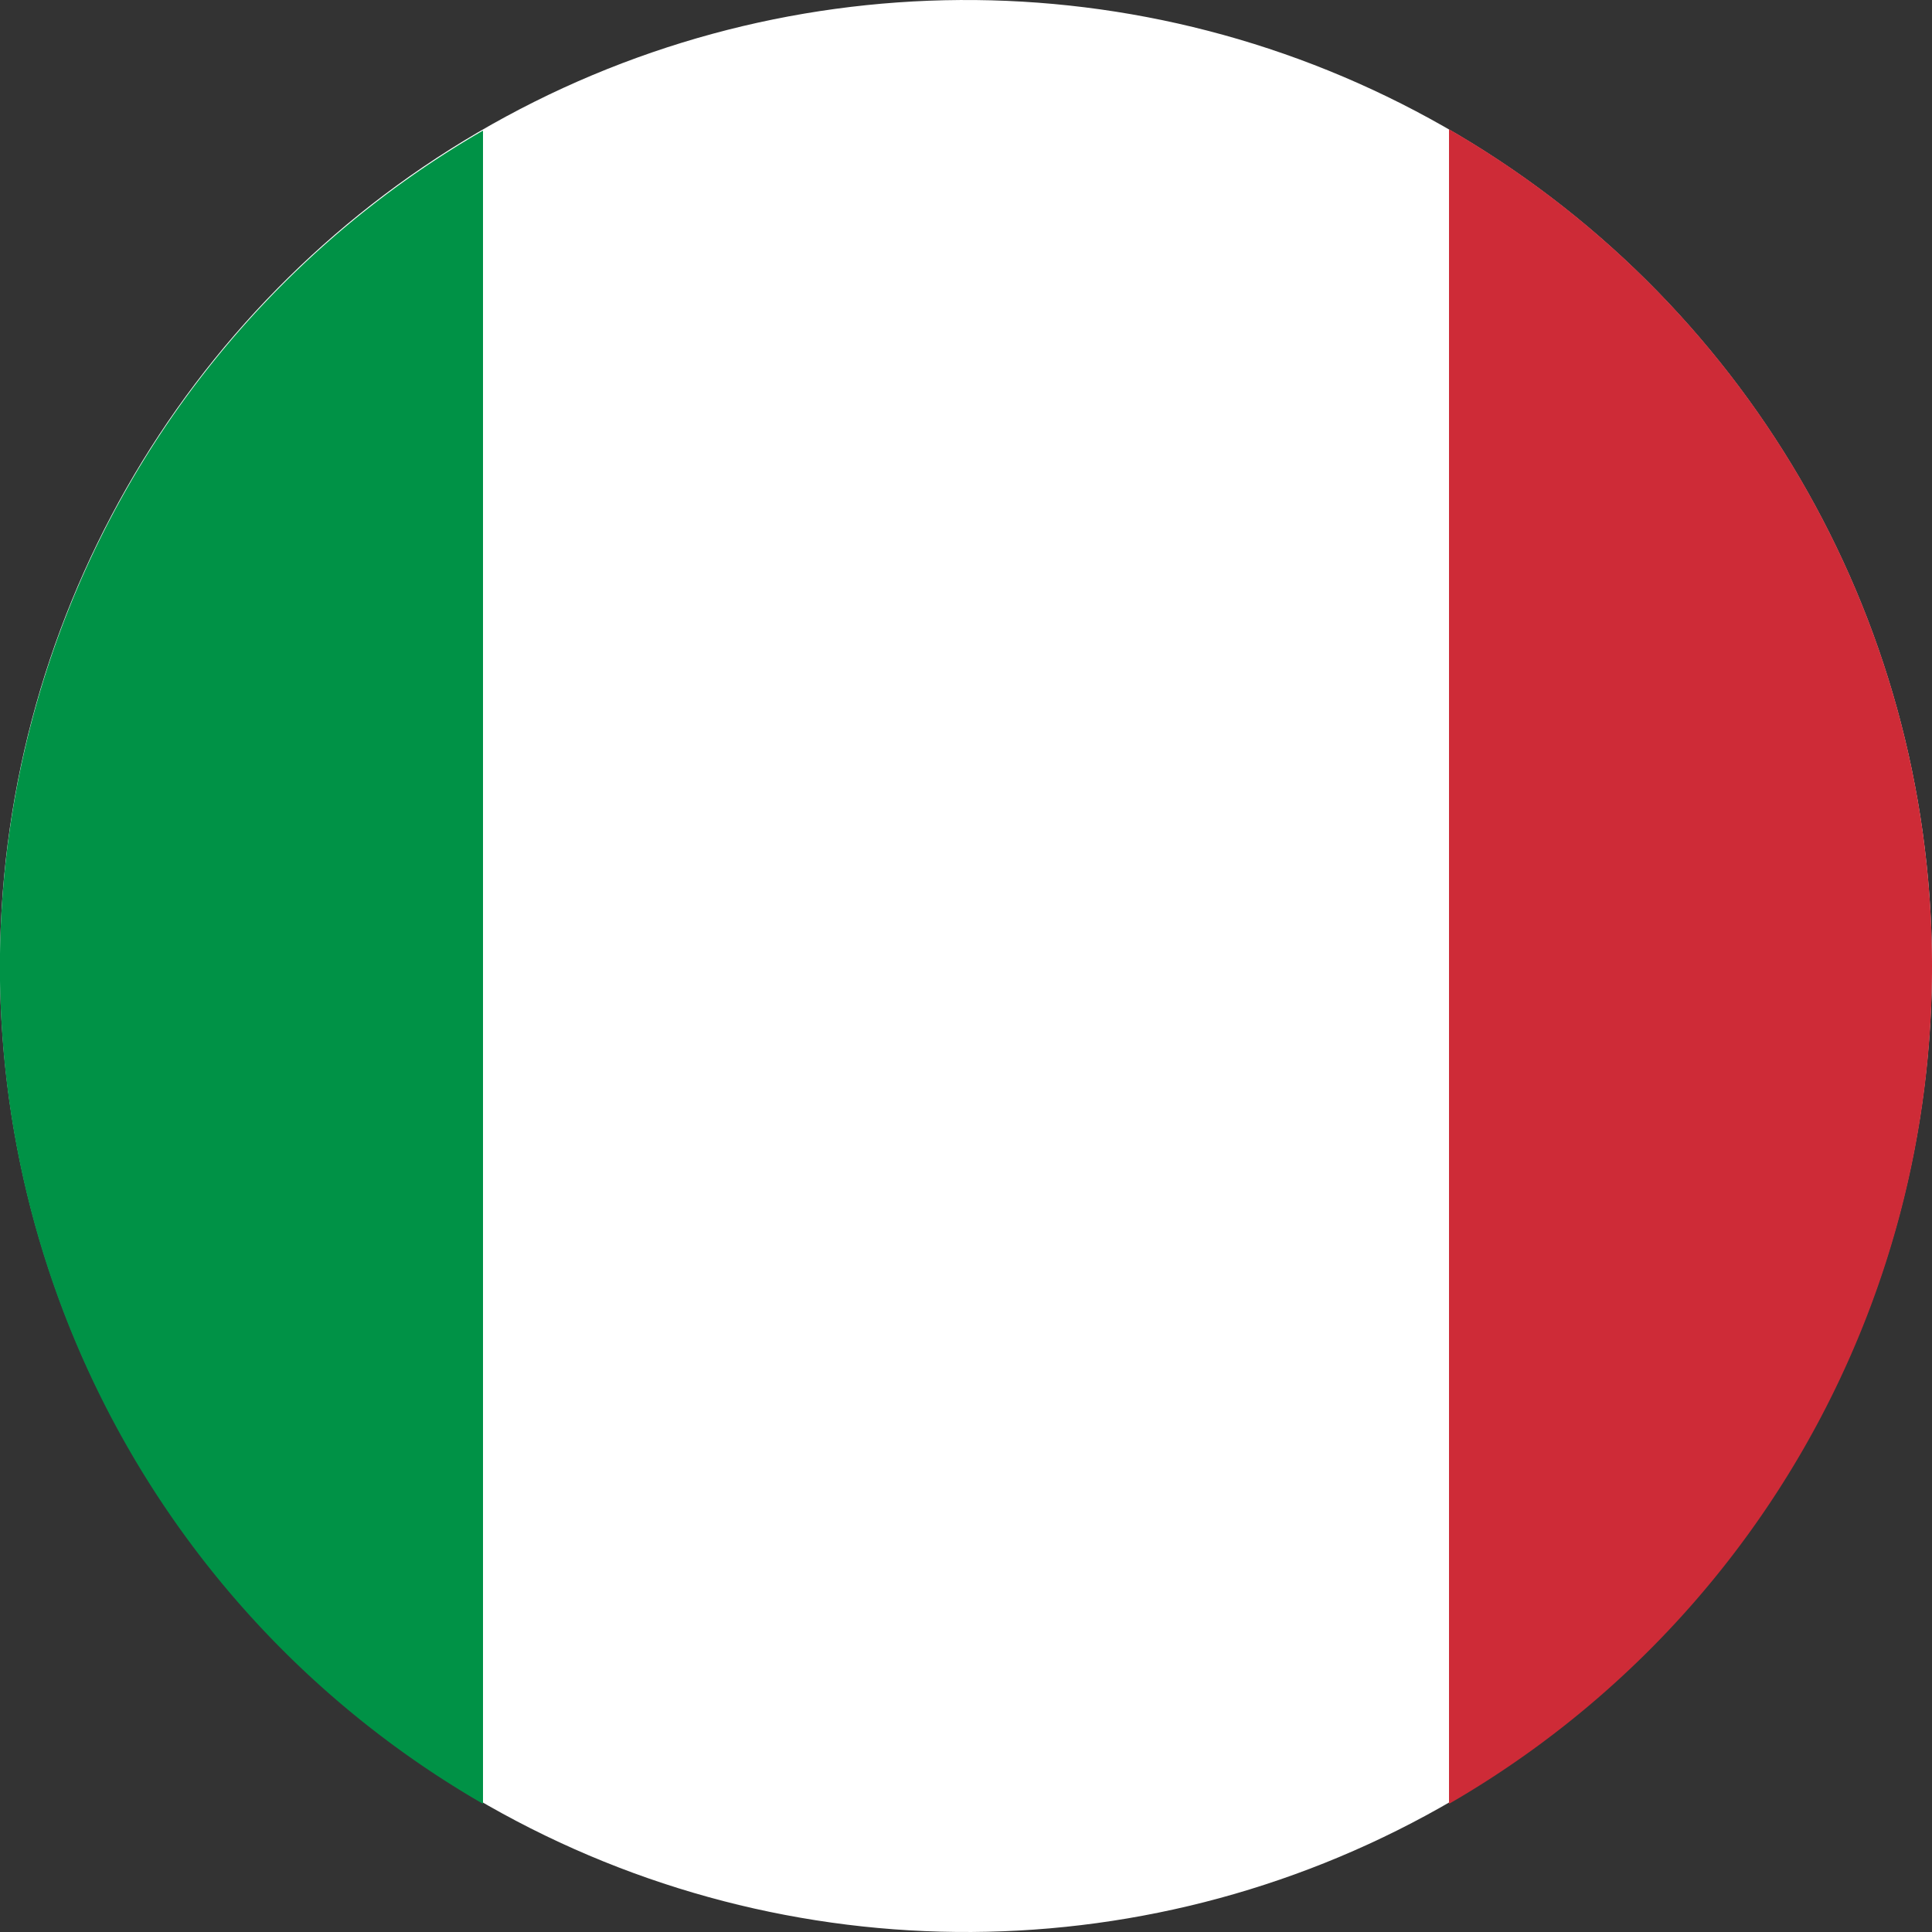
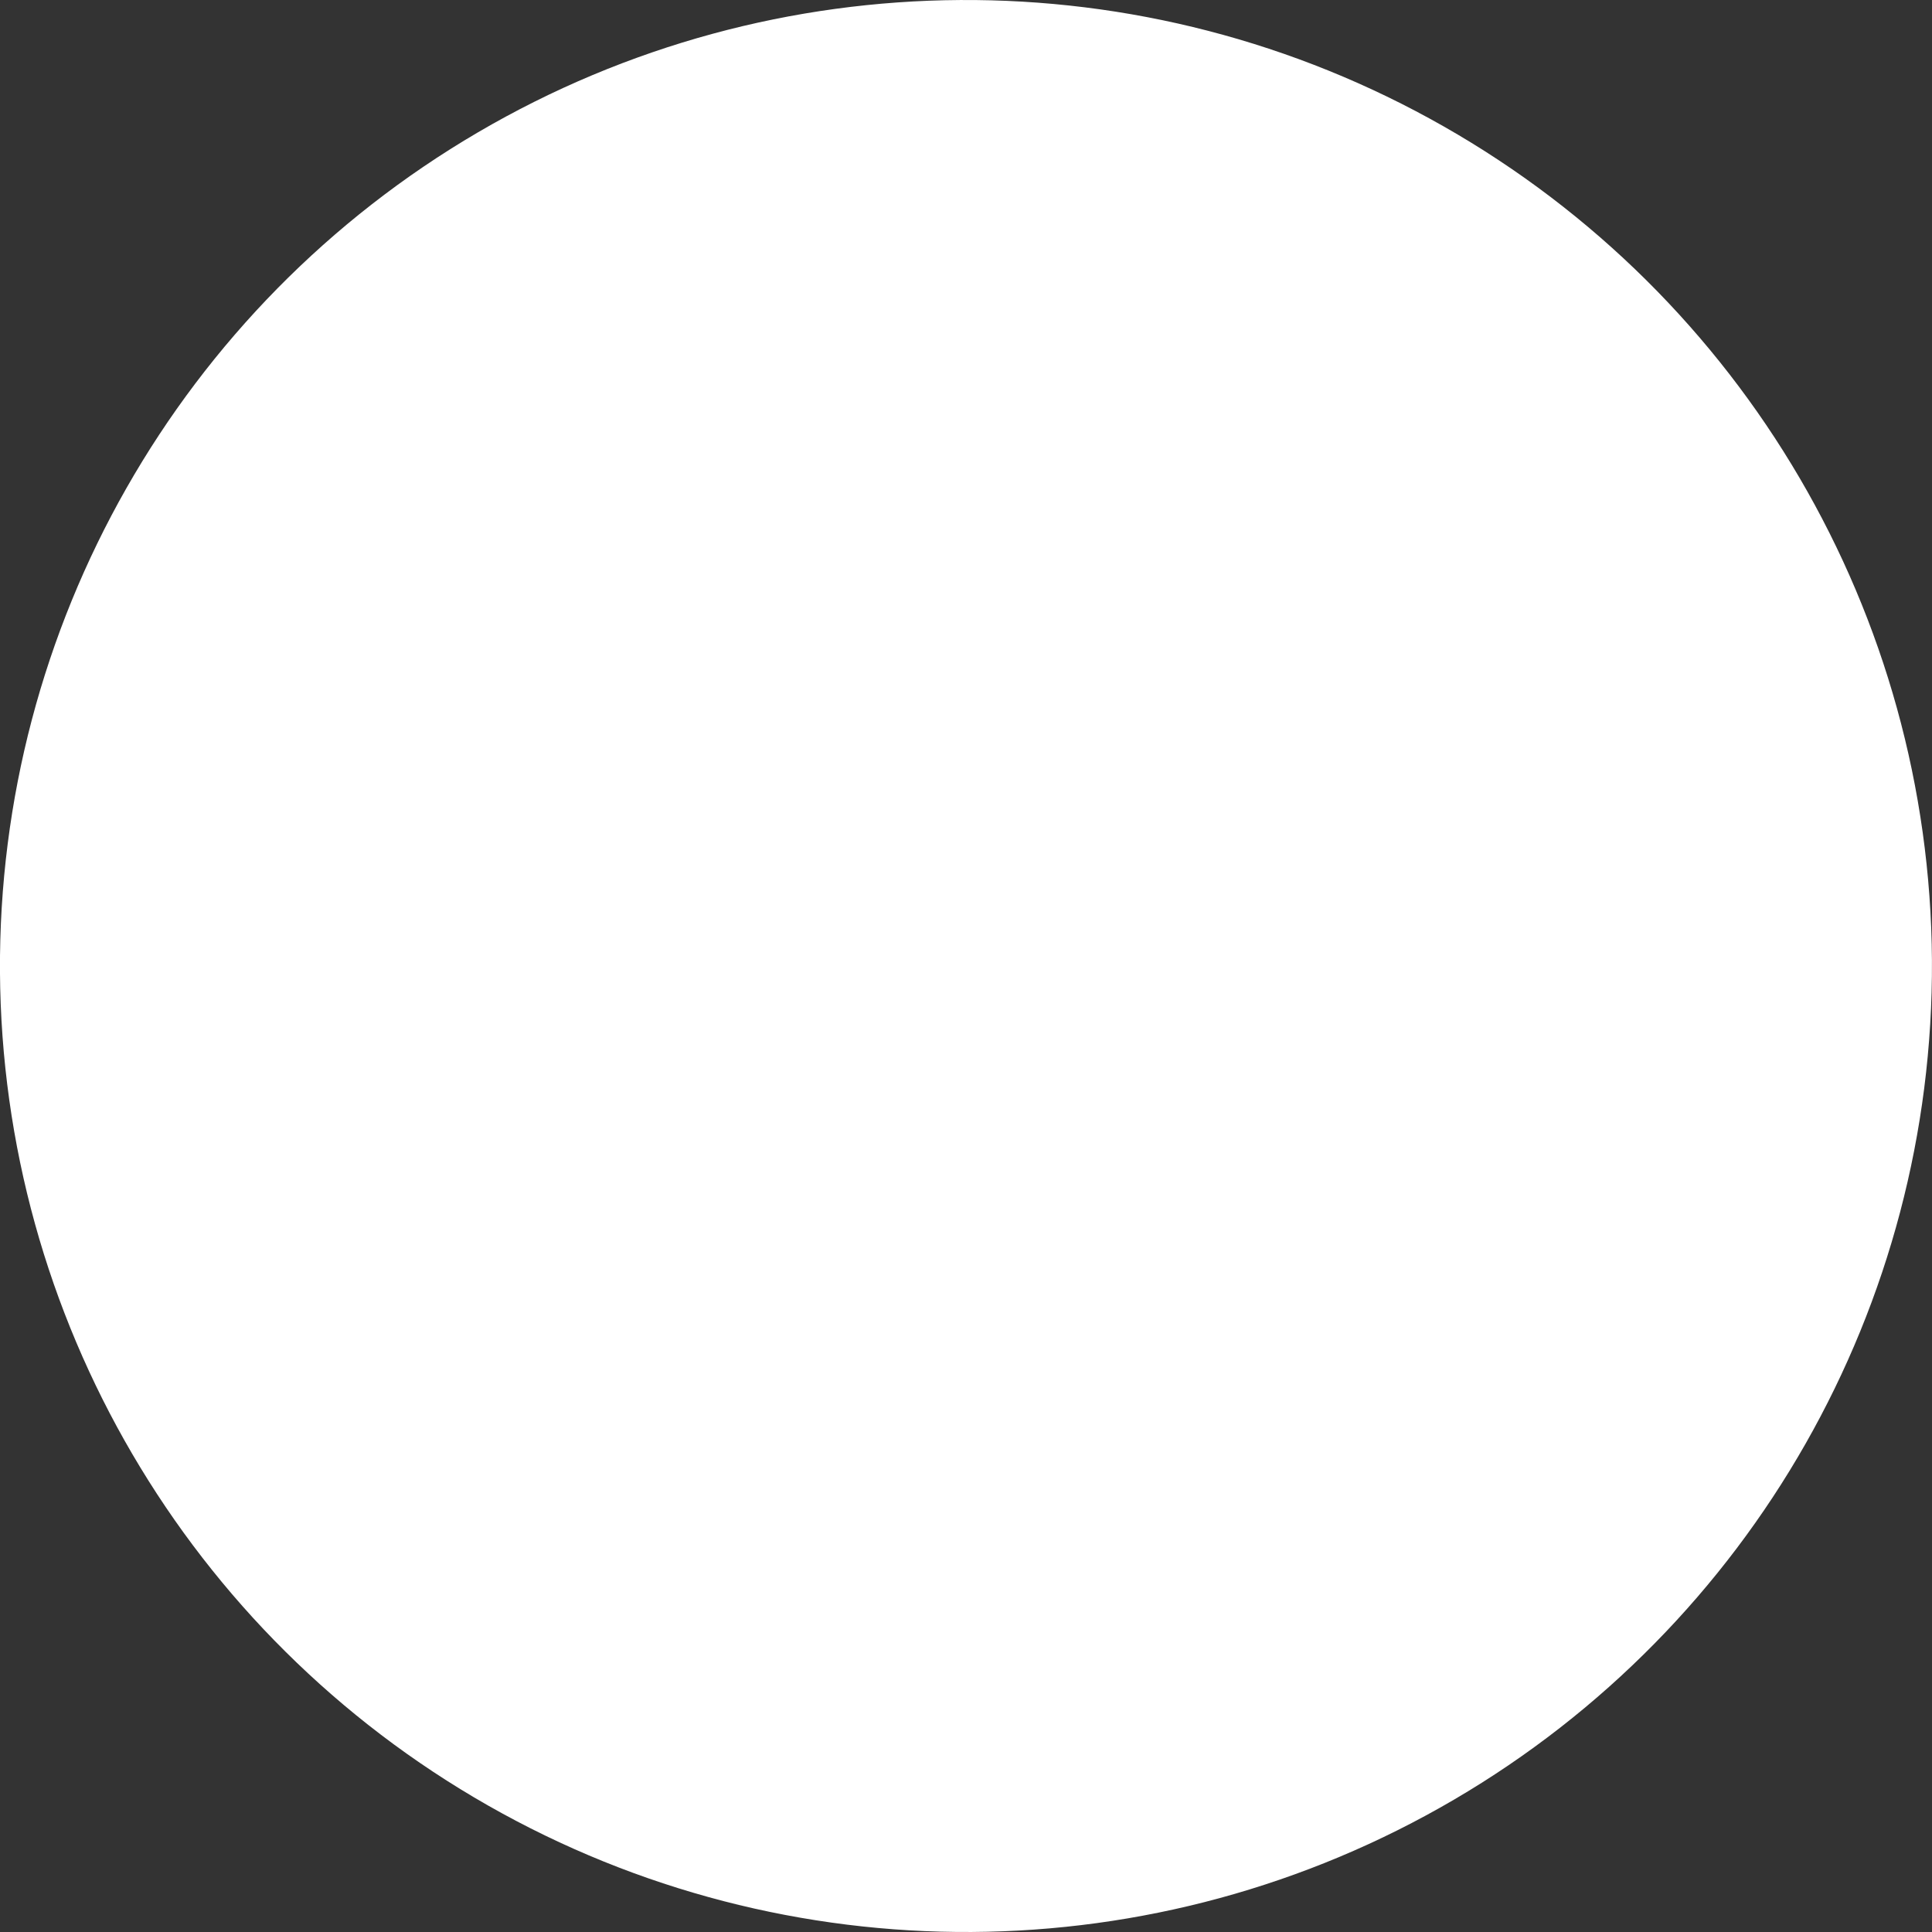
<svg xmlns="http://www.w3.org/2000/svg" viewBox="0 0 71.76 71.76">
  <rect x="0" y="0" width="71.76" height="71.76" fill="#333333" stroke="none" />
  <g id="Layer_2" data-name="Layer 2">
    <g id="Layer_1-2" data-name="Layer 1">
      <g id="italia">
        <circle cx="35.88" cy="35.88" r="35.88" transform="translate(-0.22 0.22) rotate(-0.35)" fill="#fff" />
        <g>
-           <path d="M17.94,4.8V67a35.88,35.88,0,0,1,0-62.15Z" fill="#009246" />
-           <path d="M71.76,35.88A35.86,35.86,0,0,1,53.82,67V4.8A35.87,35.87,0,0,1,71.76,35.88Z" fill="#ce2b37" />
-         </g>
+           </g>
      </g>
    </g>
  </g>
</svg>